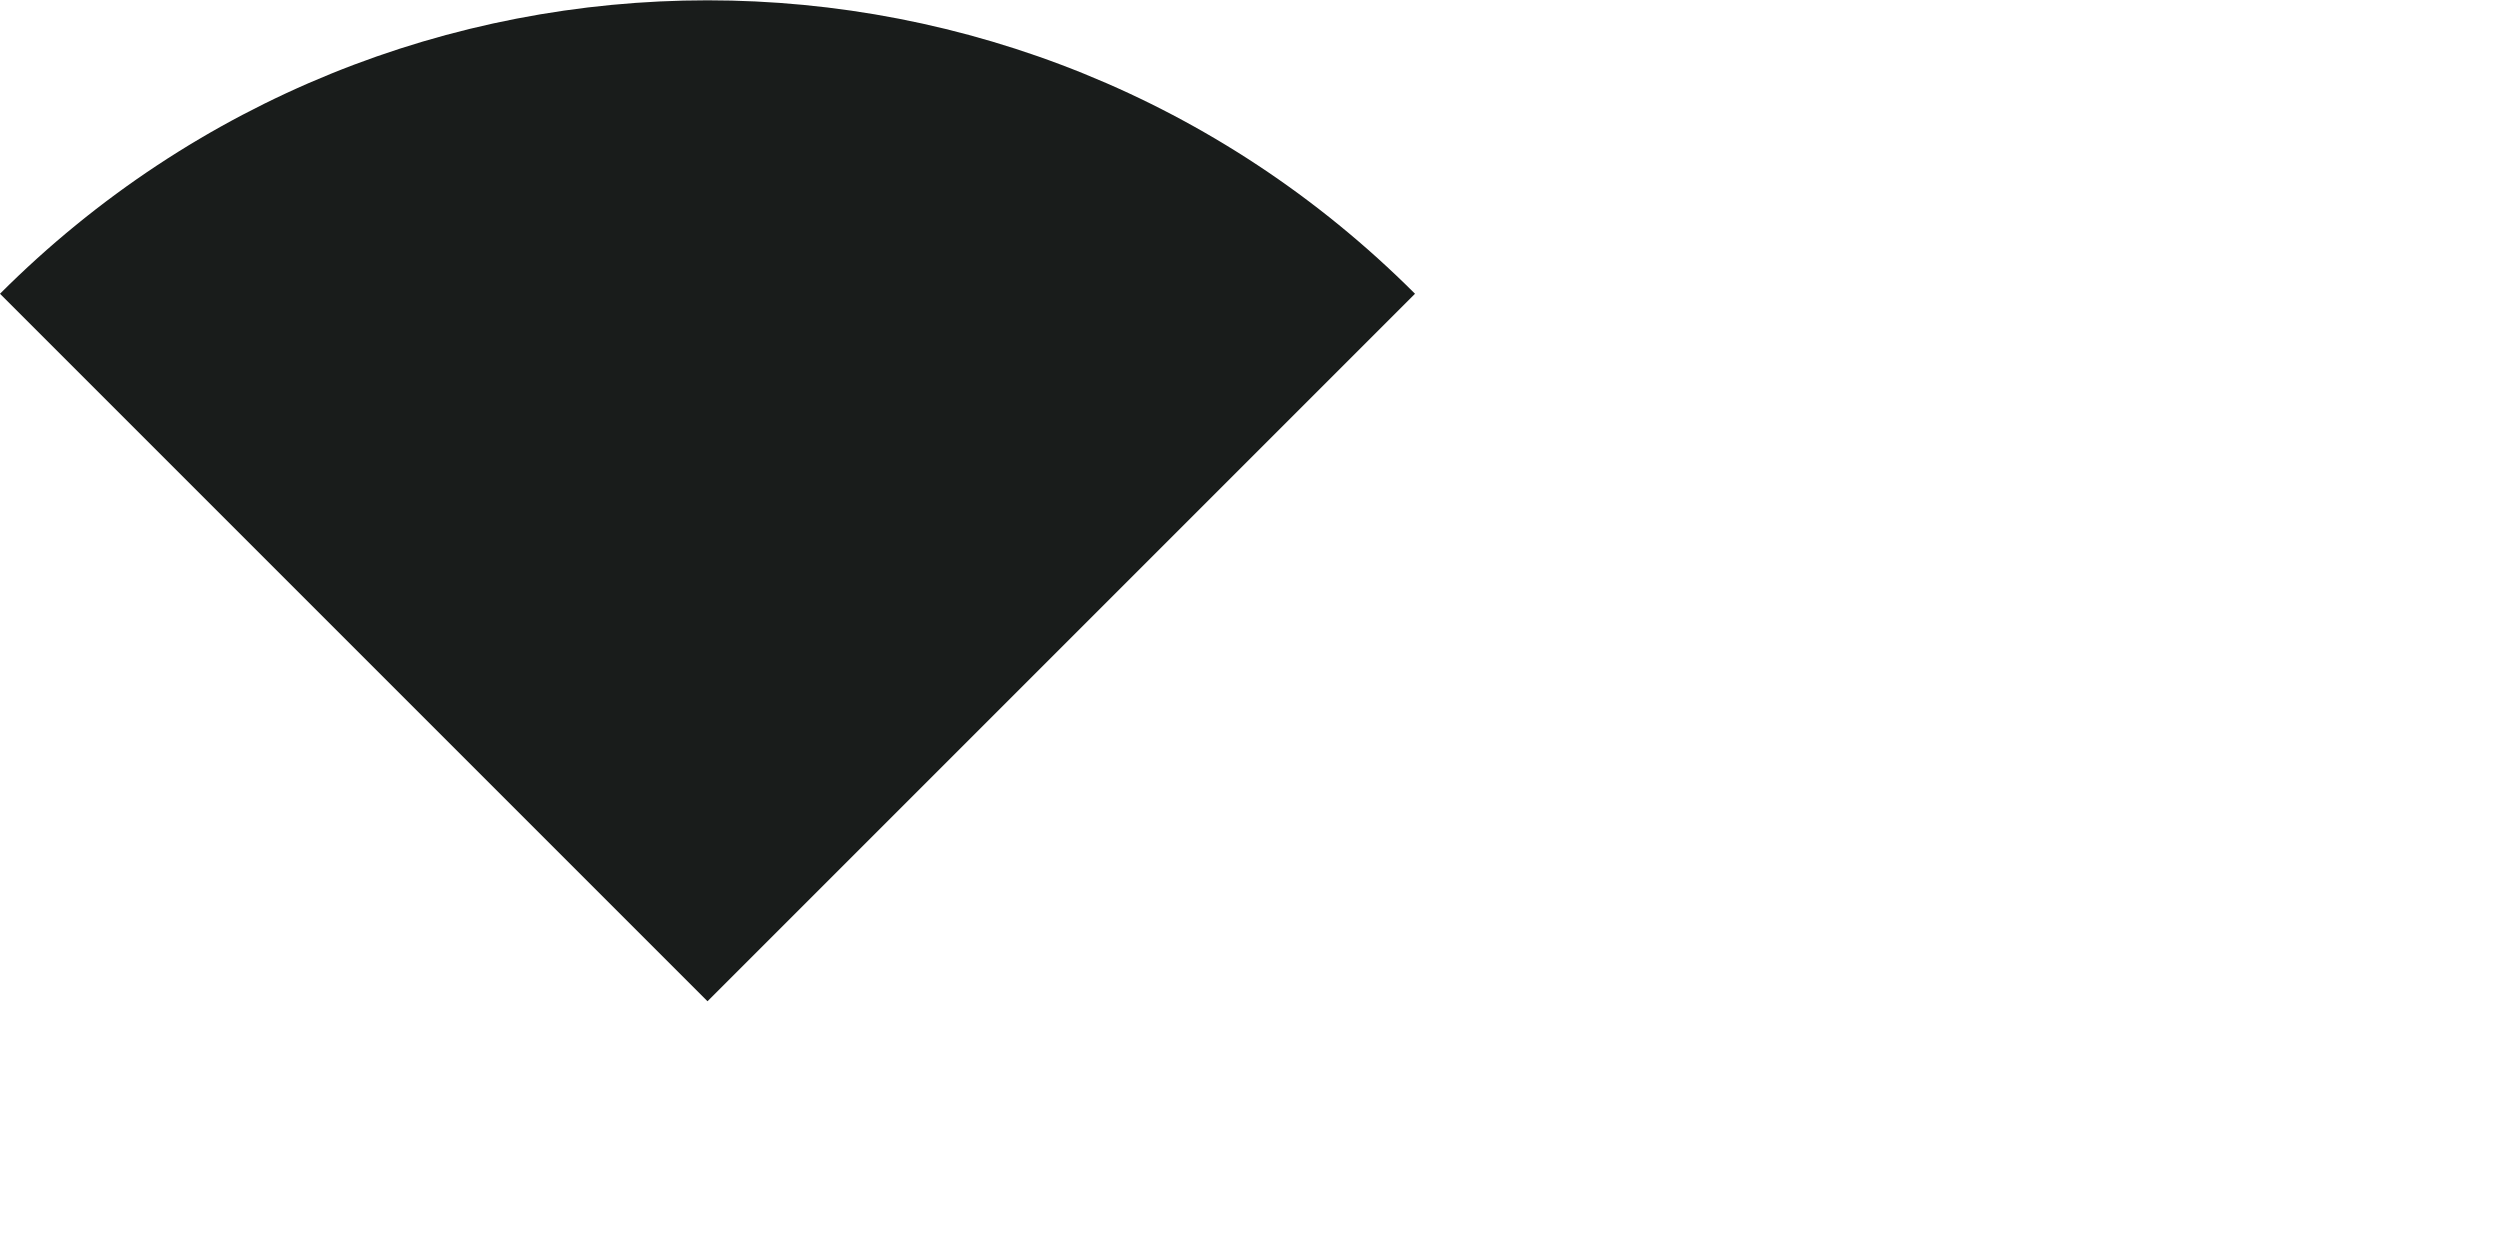
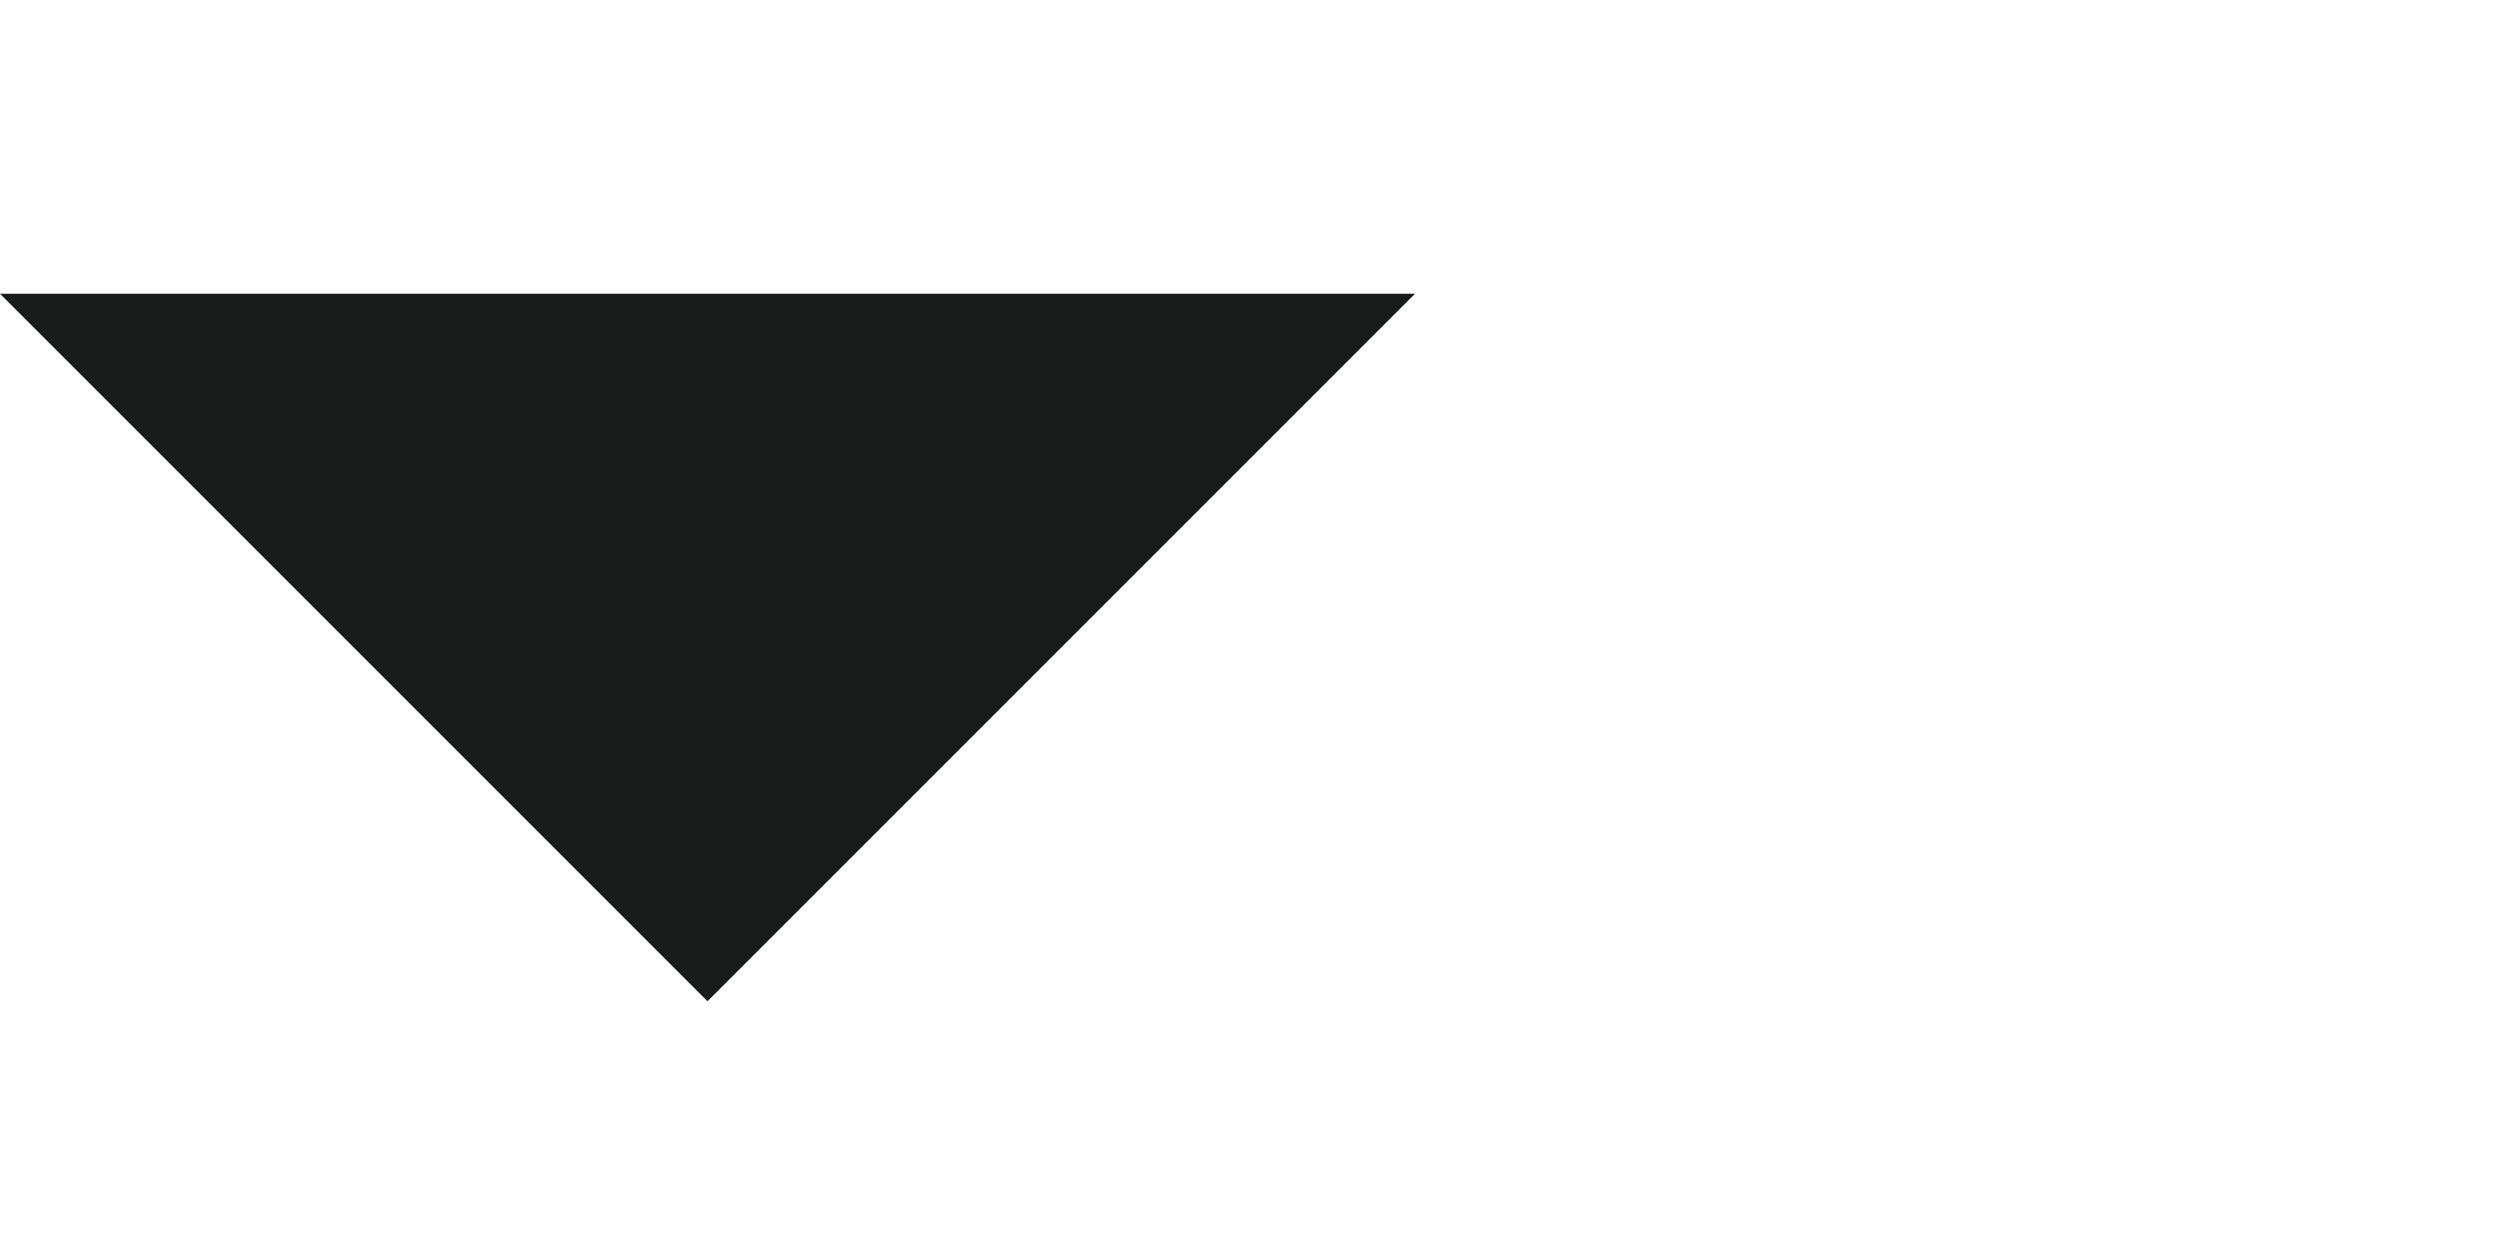
<svg xmlns="http://www.w3.org/2000/svg" fill="none" height="100%" overflow="visible" preserveAspectRatio="none" style="display: block;" viewBox="0 0 2 1" width="100%">
-   <path d="M0 0.235L0.566 0.801L1.132 0.235C0.819 -0.078 0.313 -0.078 0 0.235Z" fill="#191C1B" id="Vector" />
+   <path d="M0 0.235L0.566 0.801L1.132 0.235Z" fill="#191C1B" id="Vector" />
</svg>